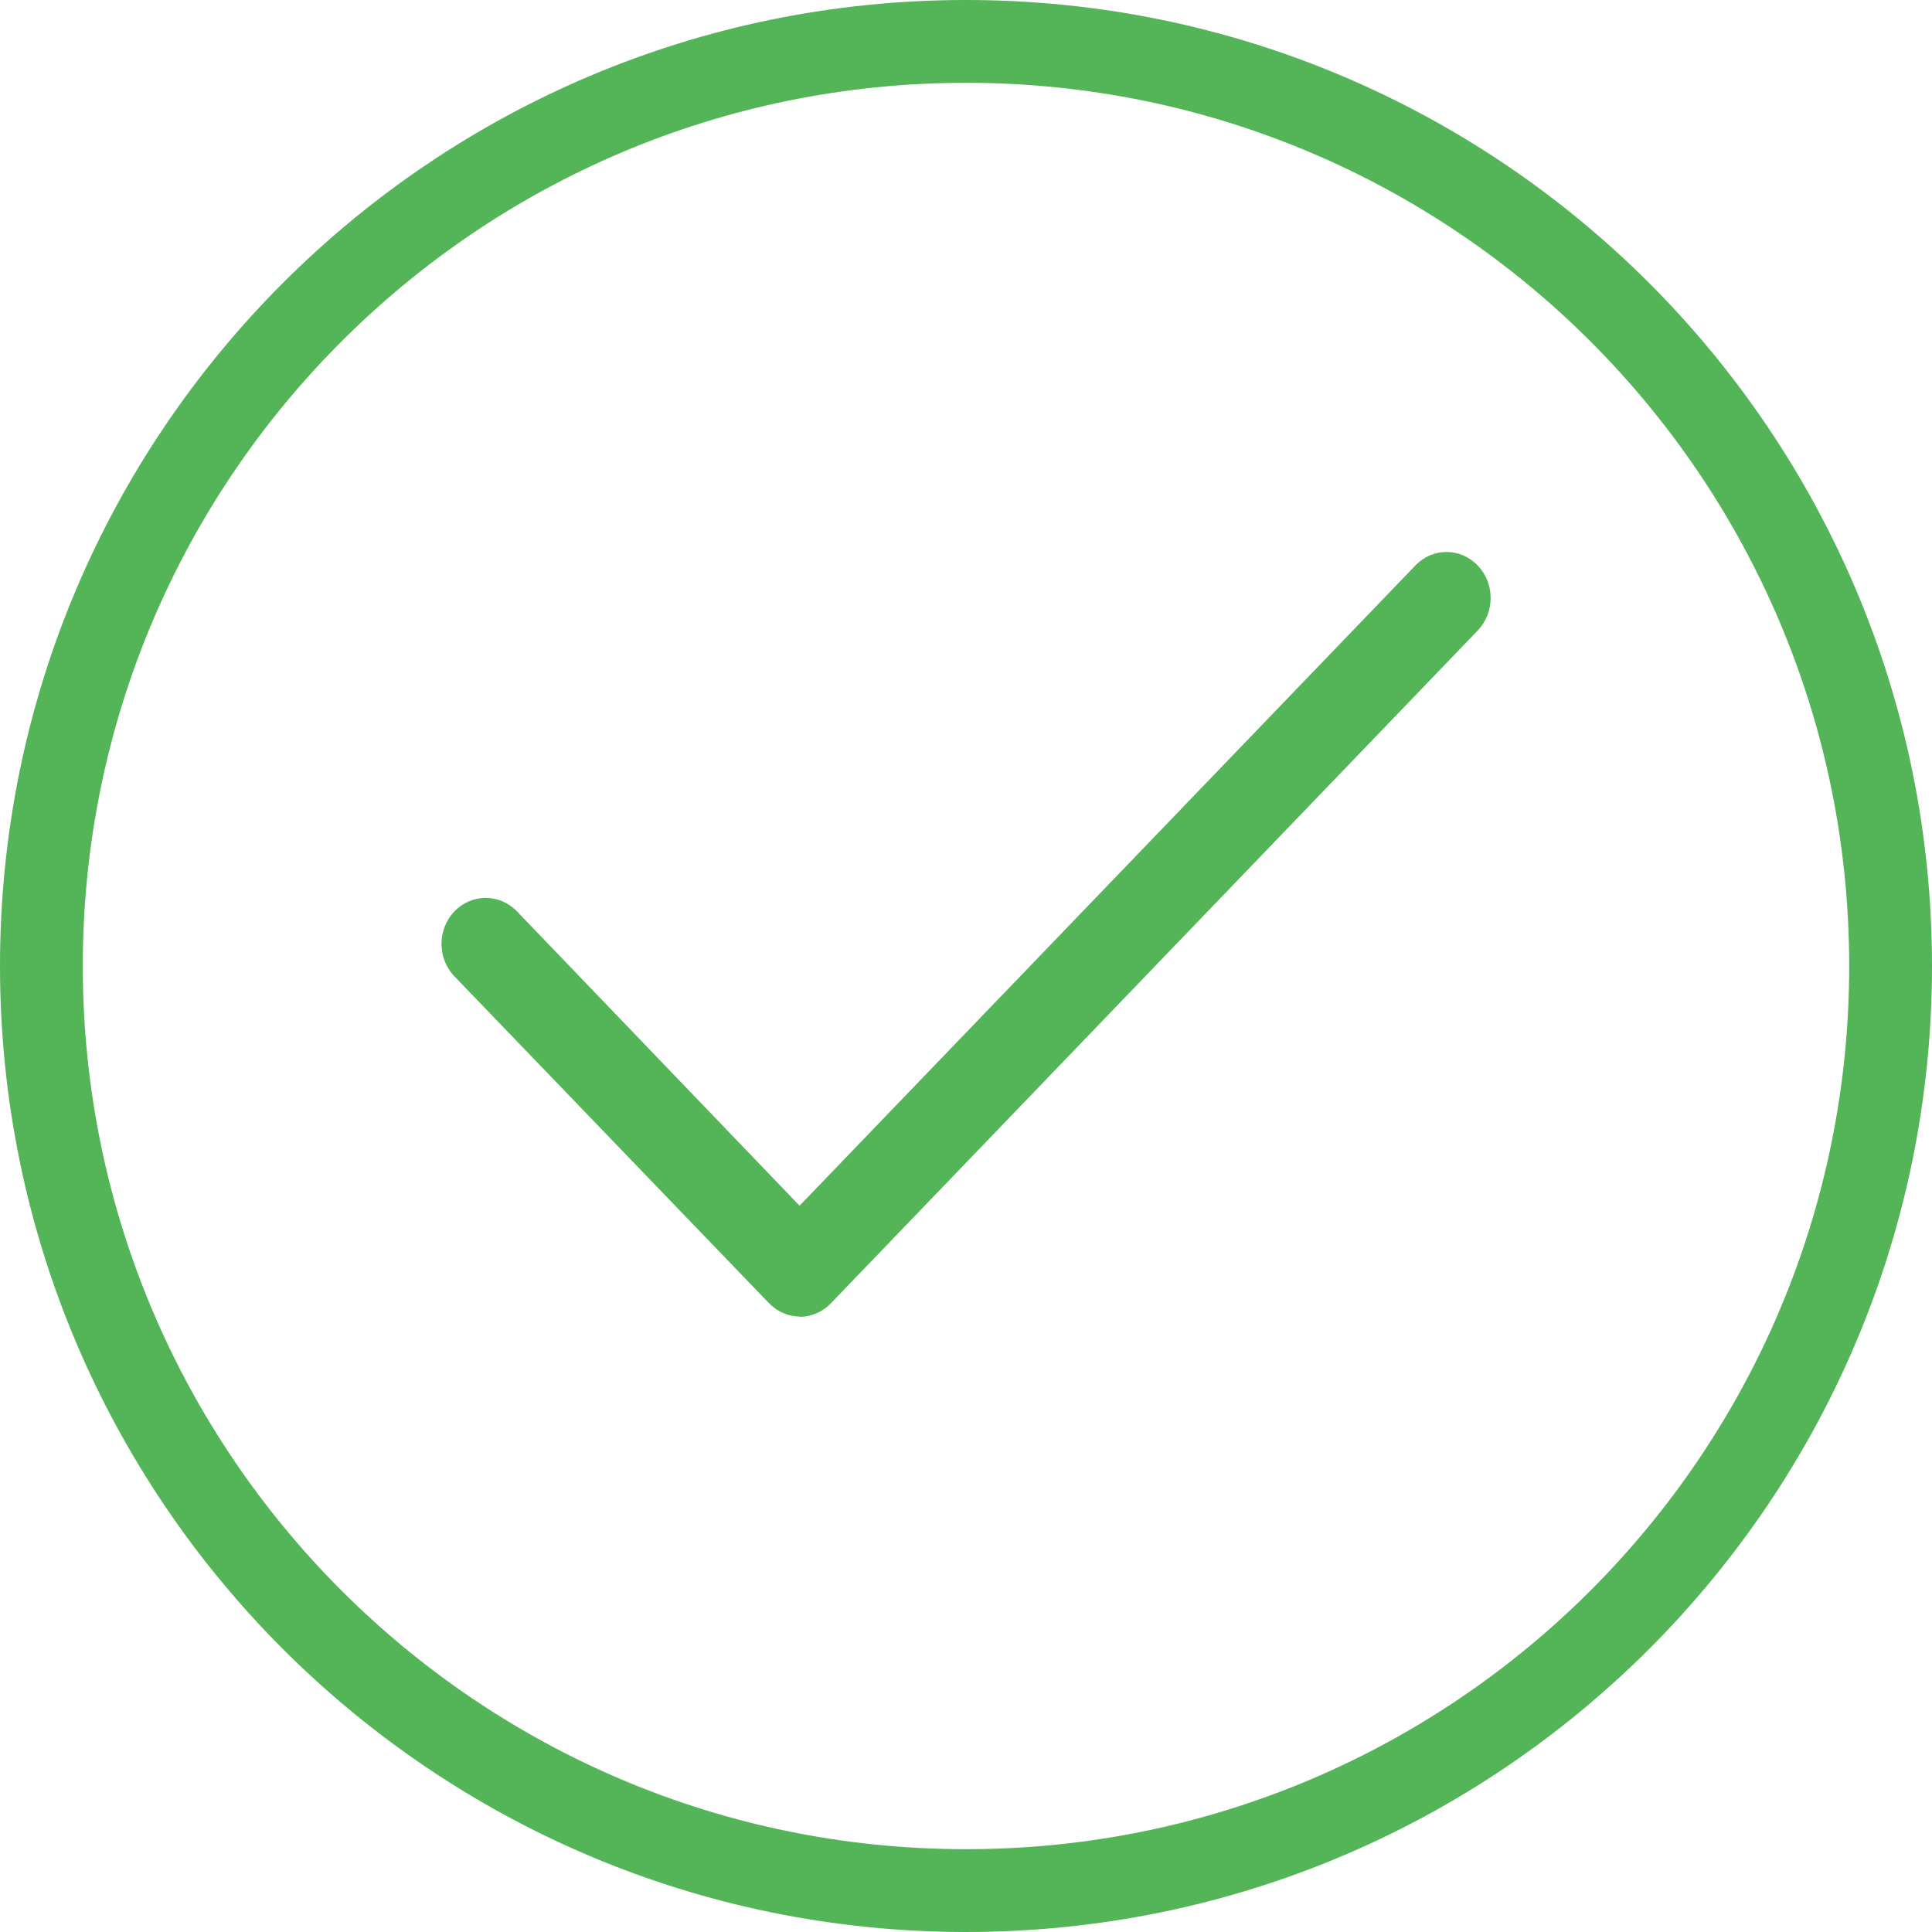
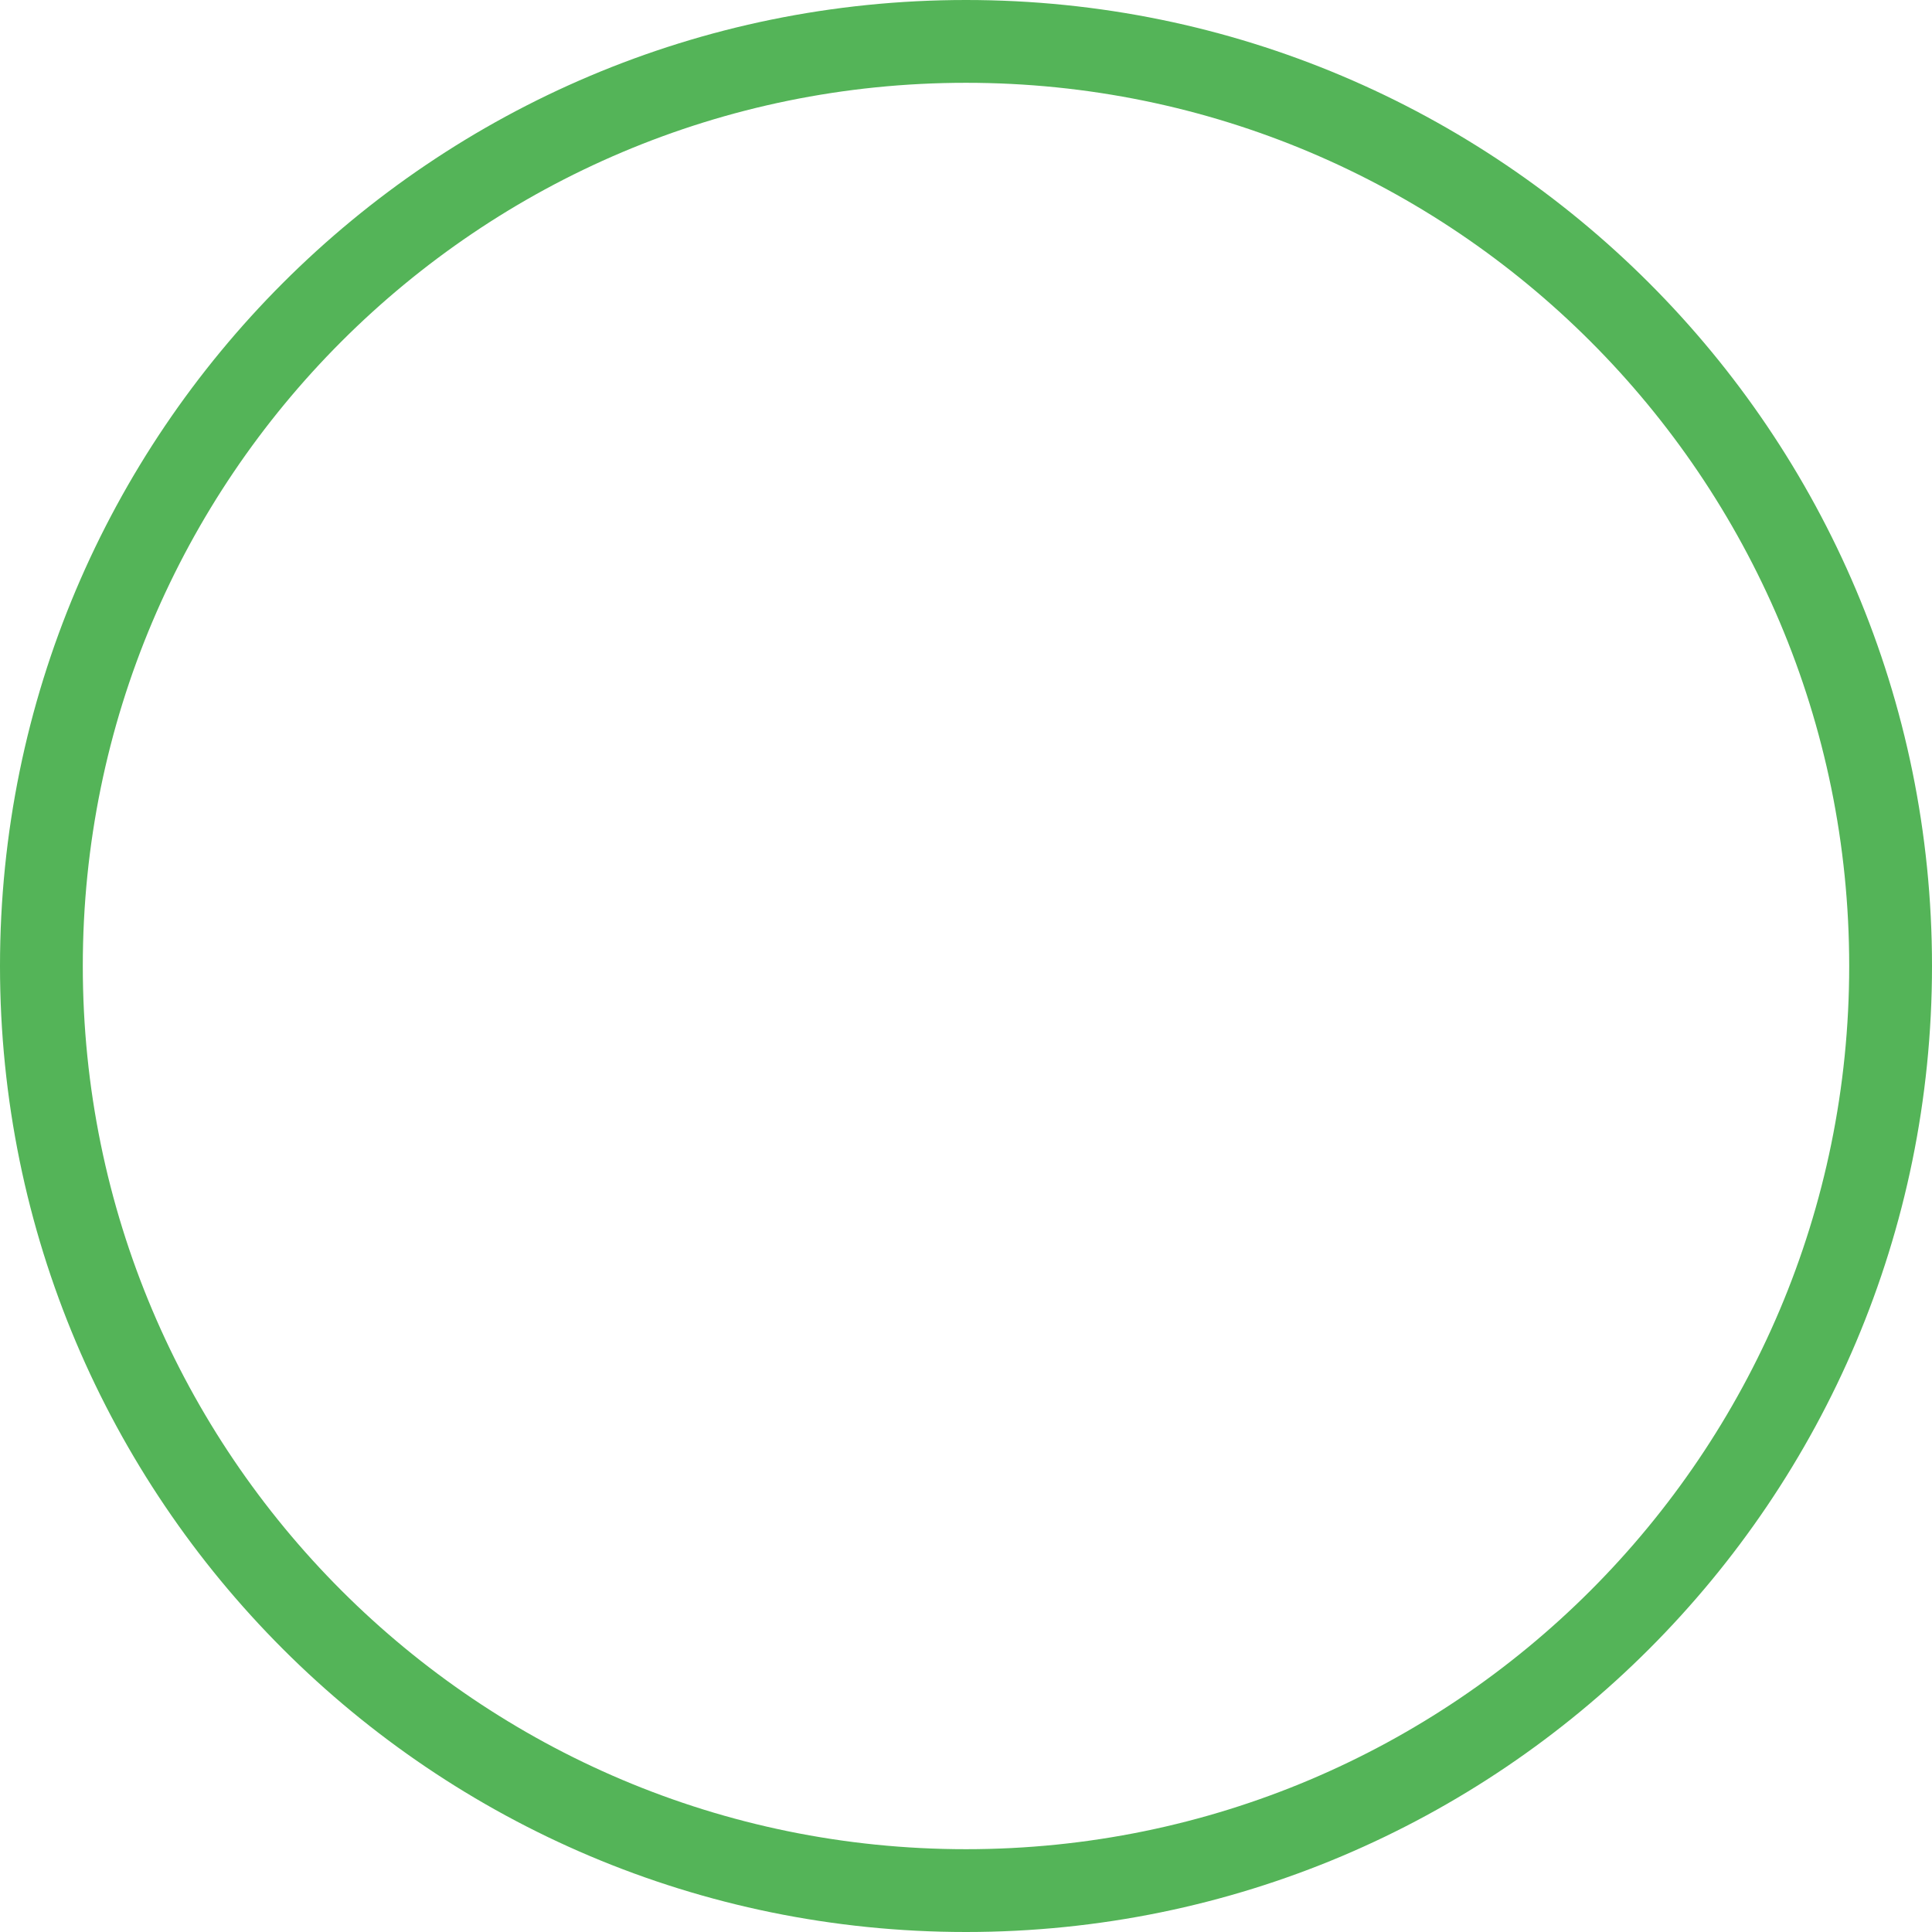
<svg xmlns="http://www.w3.org/2000/svg" width="14" height="14" viewBox="0 0 14 14" fill="none">
-   <path d="M5.796 9.54C5.711 9.54 5.631 9.504 5.571 9.442L3.293 7.075C3.168 6.945 3.168 6.735 3.293 6.604C3.419 6.474 3.62 6.474 3.746 6.604L5.794 8.737L10.256 4.098C10.381 3.967 10.583 3.967 10.708 4.098C10.833 4.228 10.833 4.438 10.708 4.569L6.022 9.443C5.962 9.506 5.88 9.542 5.796 9.542V9.54Z" fill="#54B458" />
  <path fill-rule="evenodd" clip-rule="evenodd" d="M7 13.4C10.535 13.4 13.4 10.535 13.4 7C13.4 3.465 10.535 0.6 7 0.6C3.465 0.6 0.6 3.465 0.6 7C0.6 10.535 3.465 13.4 7 13.4ZM7 14C10.866 14 14 10.866 14 7C14 3.134 10.866 0 7 0C3.134 0 0 3.134 0 7C0 10.866 3.134 14 7 14Z" fill="#54B458" />
</svg>